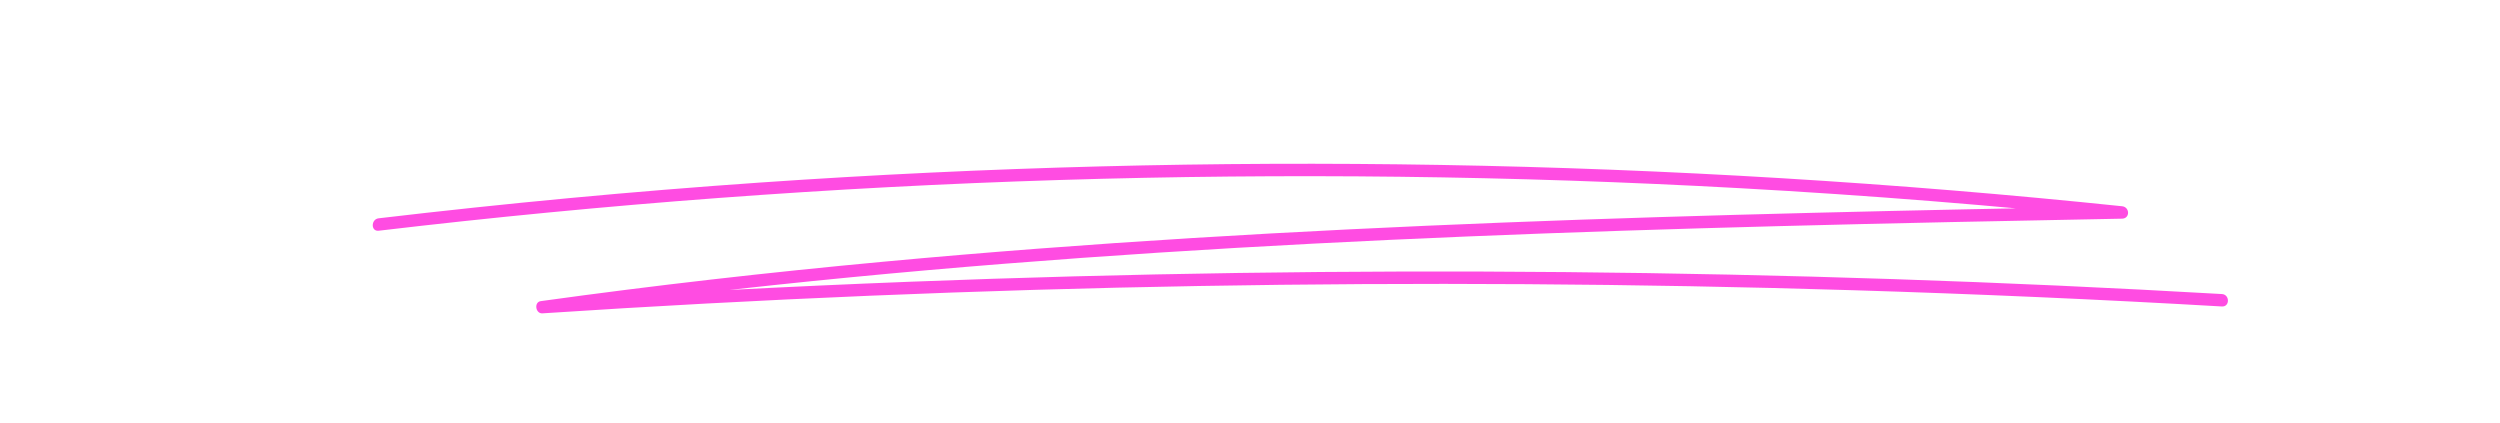
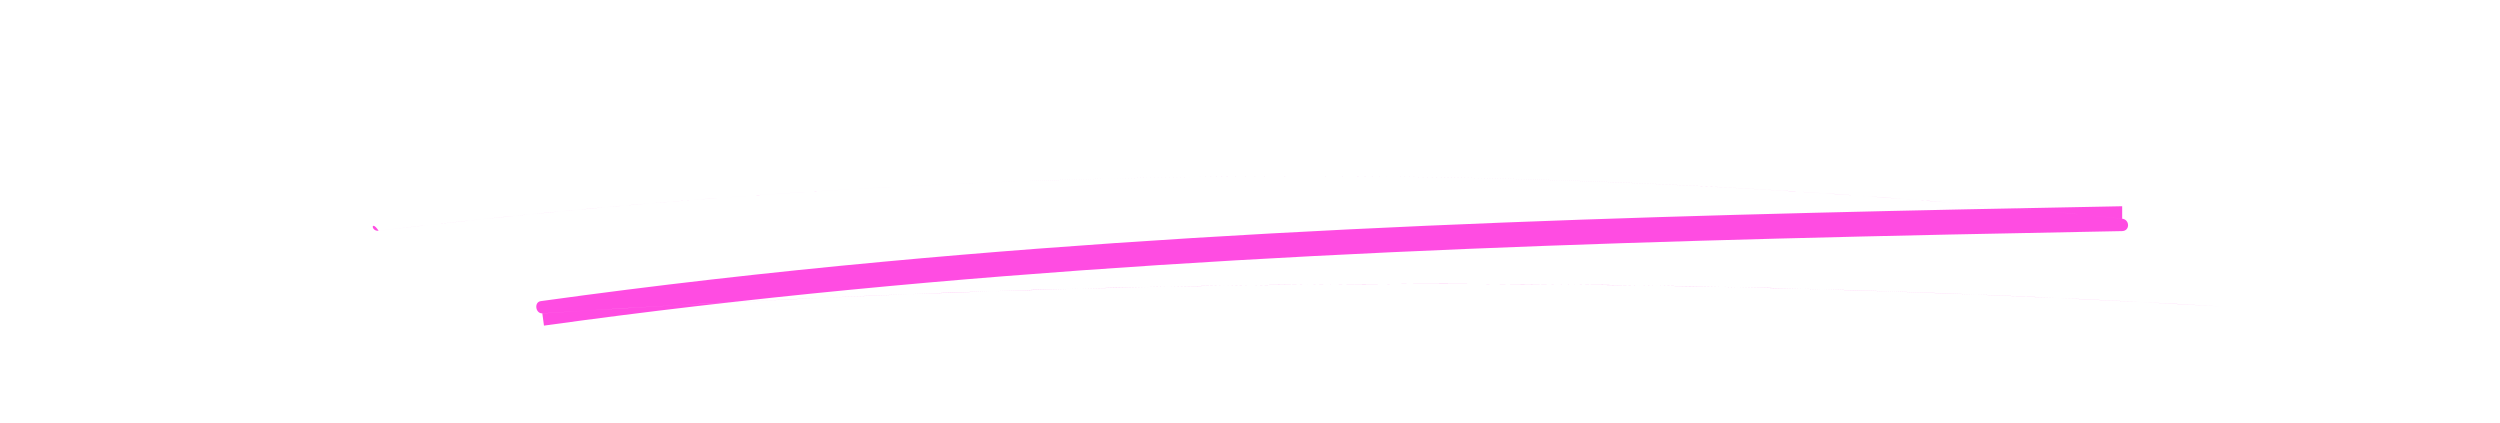
<svg xmlns="http://www.w3.org/2000/svg" version="1.1" id="Capa_1" x="0px" y="0px" viewBox="0 0 472.64 79.92" style="enable-background:new 0 0 472.64 79.92;" xml:space="preserve">
  <style type="text/css">
	.st0{fill:#FF4CE2;}
</style>
  <g>
    <g>
-       <path class="st0" d="M71.59,43.62c42.74-5.05,85.69-8.26,128.7-9.59c42.9-1.33,85.85-0.82,128.71,1.55    c24.11,1.33,48.19,3.26,72.21,5.76c0-0.78,0-1.57,0-2.35c-38.97,0.74-77.94,1.55-116.88,3.08c-39.16,1.54-78.31,3.78-117.34,7.41    c-21.64,2.01-43.23,4.46-64.76,7.45c-1.31,0.18-1,2.39,0.31,2.31c41.31-2.72,82.68-4.45,124.06-5.17    c41.27-0.73,82.56-0.46,123.82,0.8c23.23,0.71,46.45,1.73,69.65,3.07c1.51,0.09,1.51-2.26,0-2.35    c-41.33-2.38-82.71-3.76-124.1-4.15c-41.28-0.39-82.56,0.22-123.81,1.82c-23.22,0.9-46.44,2.12-69.63,3.64    c0.1,0.77,0.21,1.54,0.31,2.31c38.58-5.36,77.39-8.93,116.25-11.45c38.91-2.52,77.88-3.97,116.85-5    c21.75-0.57,43.5-1.01,65.25-1.42c1.54-0.03,1.48-2.2,0-2.35c-42.8-4.46-85.79-7.07-128.82-7.81    c-42.91-0.74-85.86,0.37-128.67,3.33c-24.09,1.67-48.14,3.93-72.12,6.76C70.11,41.44,70.09,43.8,71.59,43.62L71.59,43.62z" />
+       <path class="st0" d="M71.59,43.62c42.74-5.05,85.69-8.26,128.7-9.59c42.9-1.33,85.85-0.82,128.71,1.55    c24.11,1.33,48.19,3.26,72.21,5.76c0-0.78,0-1.57,0-2.35c-38.97,0.74-77.94,1.55-116.88,3.08c-39.16,1.54-78.31,3.78-117.34,7.41    c-21.64,2.01-43.23,4.46-64.76,7.45c-1.31,0.18-1,2.39,0.31,2.31c41.31-2.72,82.68-4.45,124.06-5.17    c41.27-0.73,82.56-0.46,123.82,0.8c23.23,0.71,46.45,1.73,69.65,3.07c-41.33-2.38-82.71-3.76-124.1-4.15c-41.28-0.39-82.56,0.22-123.81,1.82c-23.22,0.9-46.44,2.12-69.63,3.64    c0.1,0.77,0.21,1.54,0.31,2.31c38.58-5.36,77.39-8.93,116.25-11.45c38.91-2.52,77.88-3.97,116.85-5    c21.75-0.57,43.5-1.01,65.25-1.42c1.54-0.03,1.48-2.2,0-2.35c-42.8-4.46-85.79-7.07-128.82-7.81    c-42.91-0.74-85.86,0.37-128.67,3.33c-24.09,1.67-48.14,3.93-72.12,6.76C70.11,41.44,70.09,43.8,71.59,43.62L71.59,43.62z" />
    </g>
  </g>
</svg>